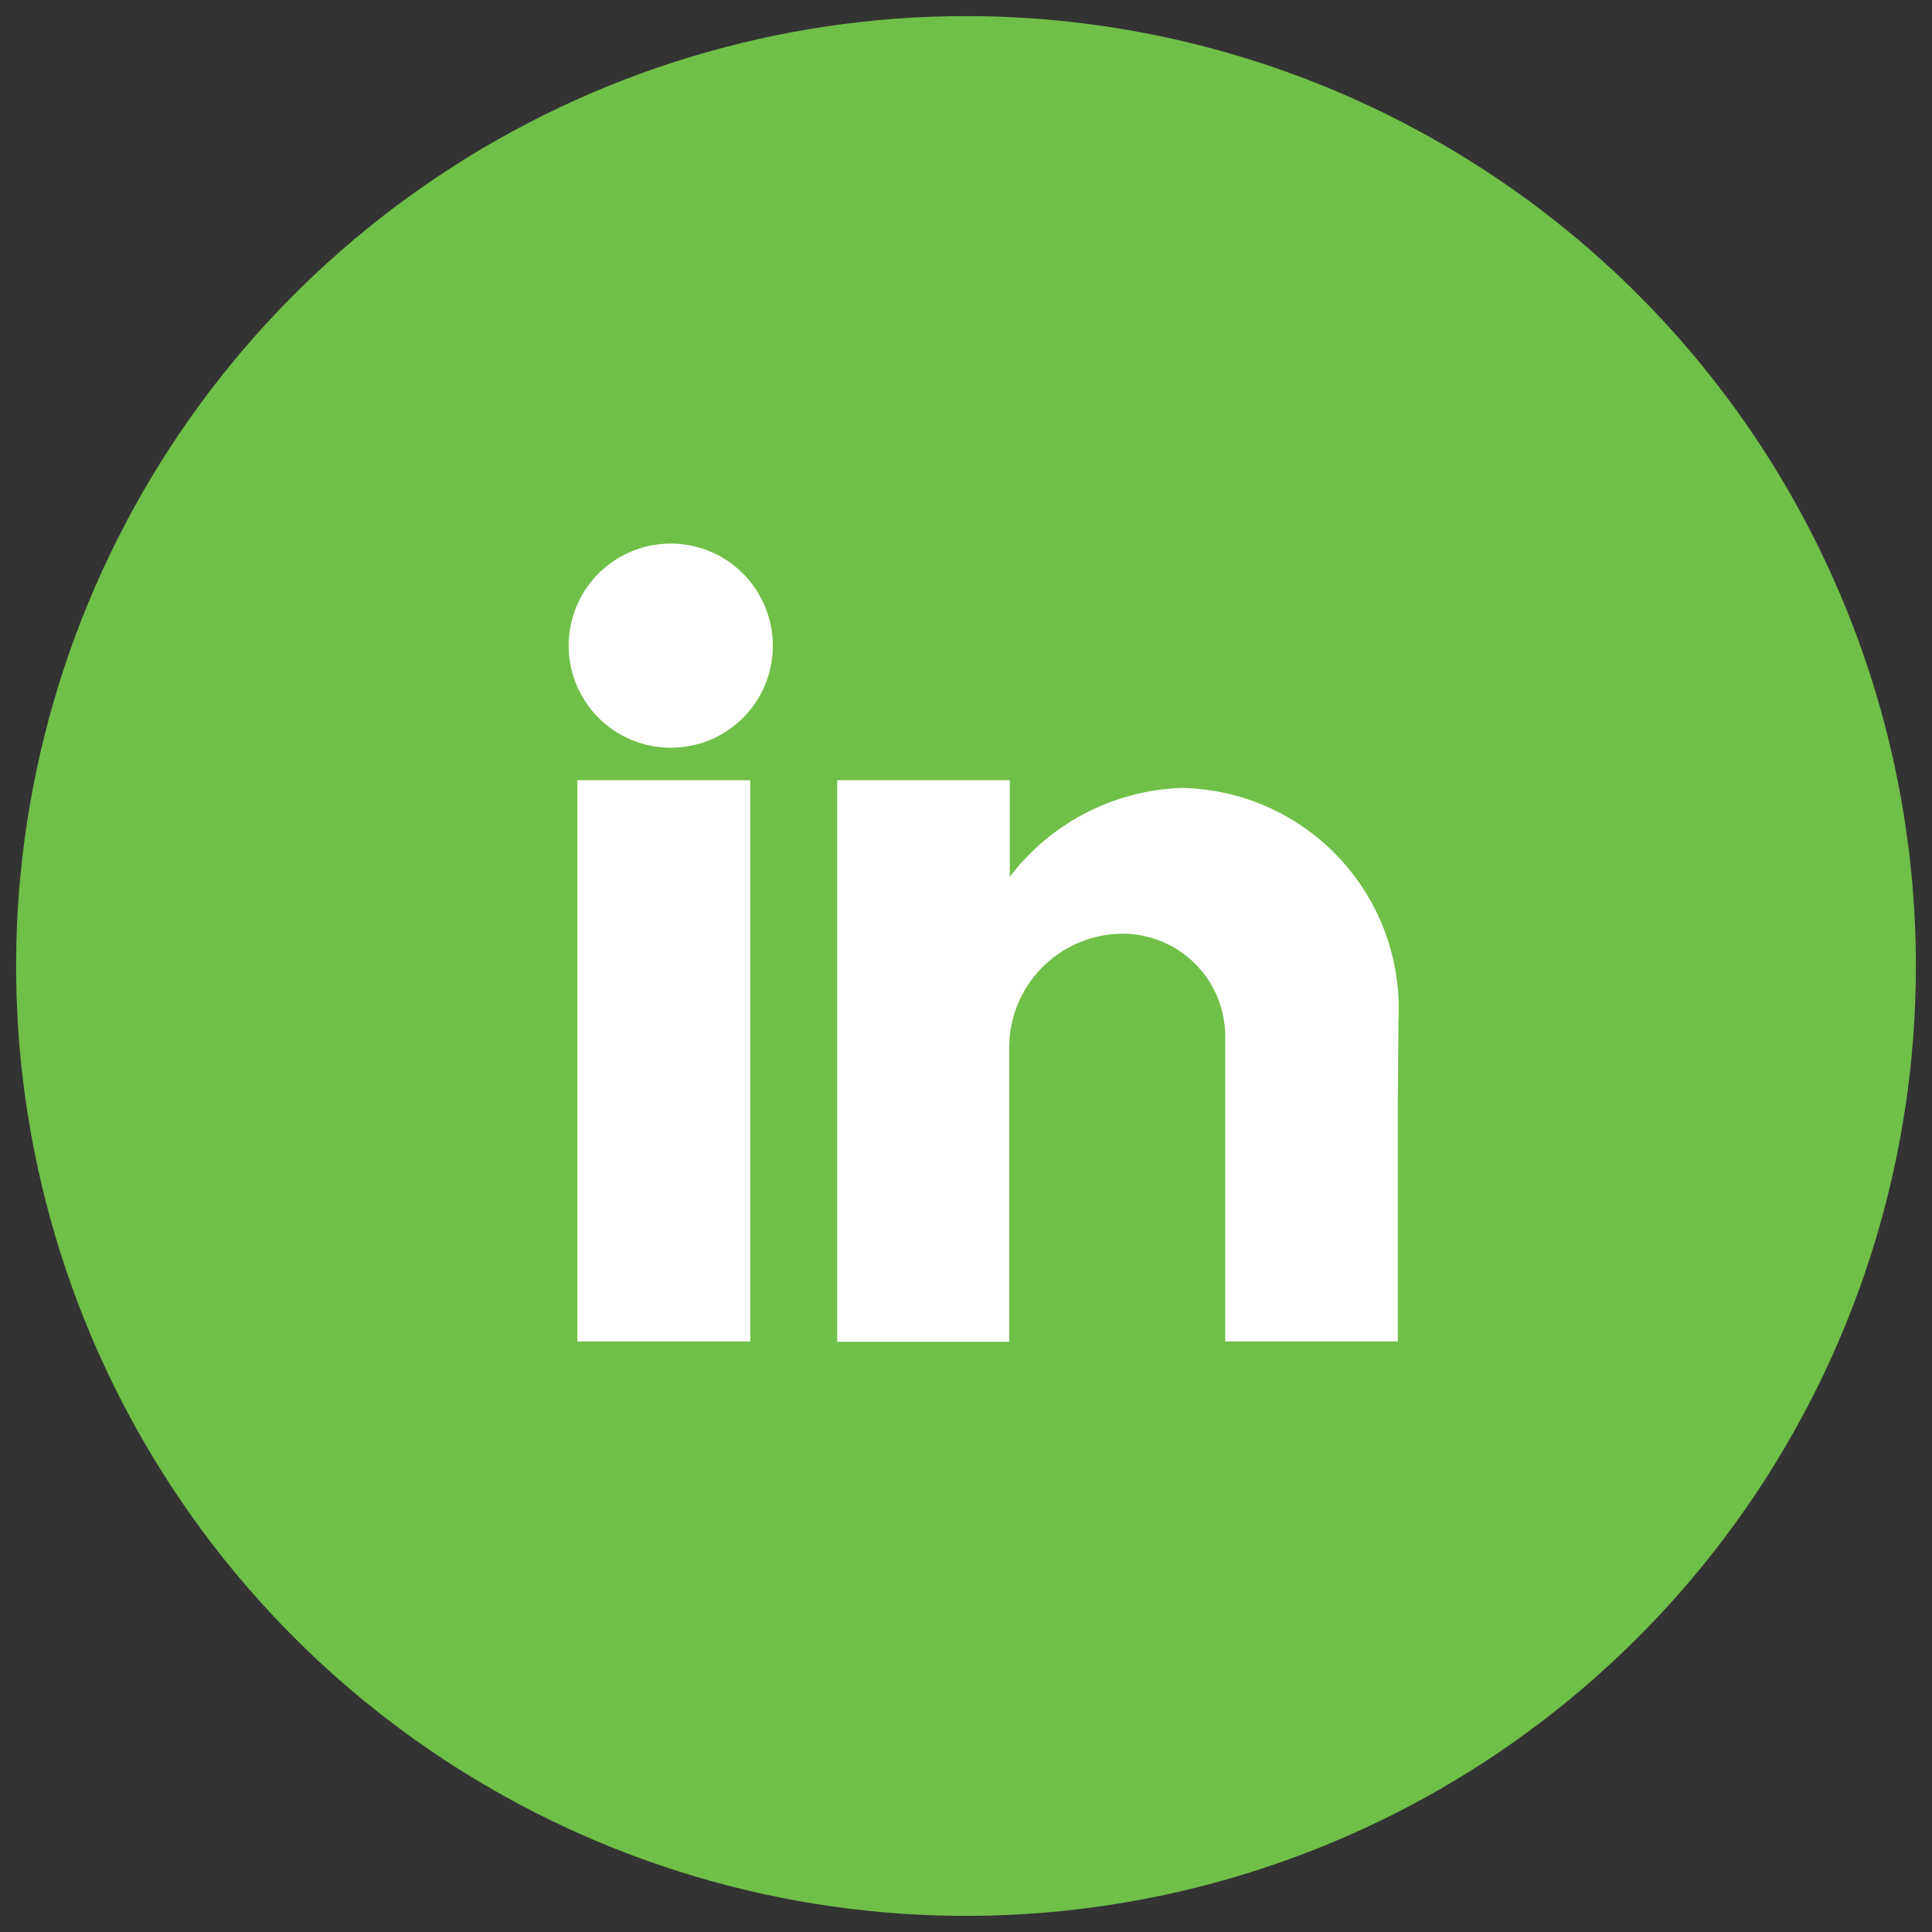
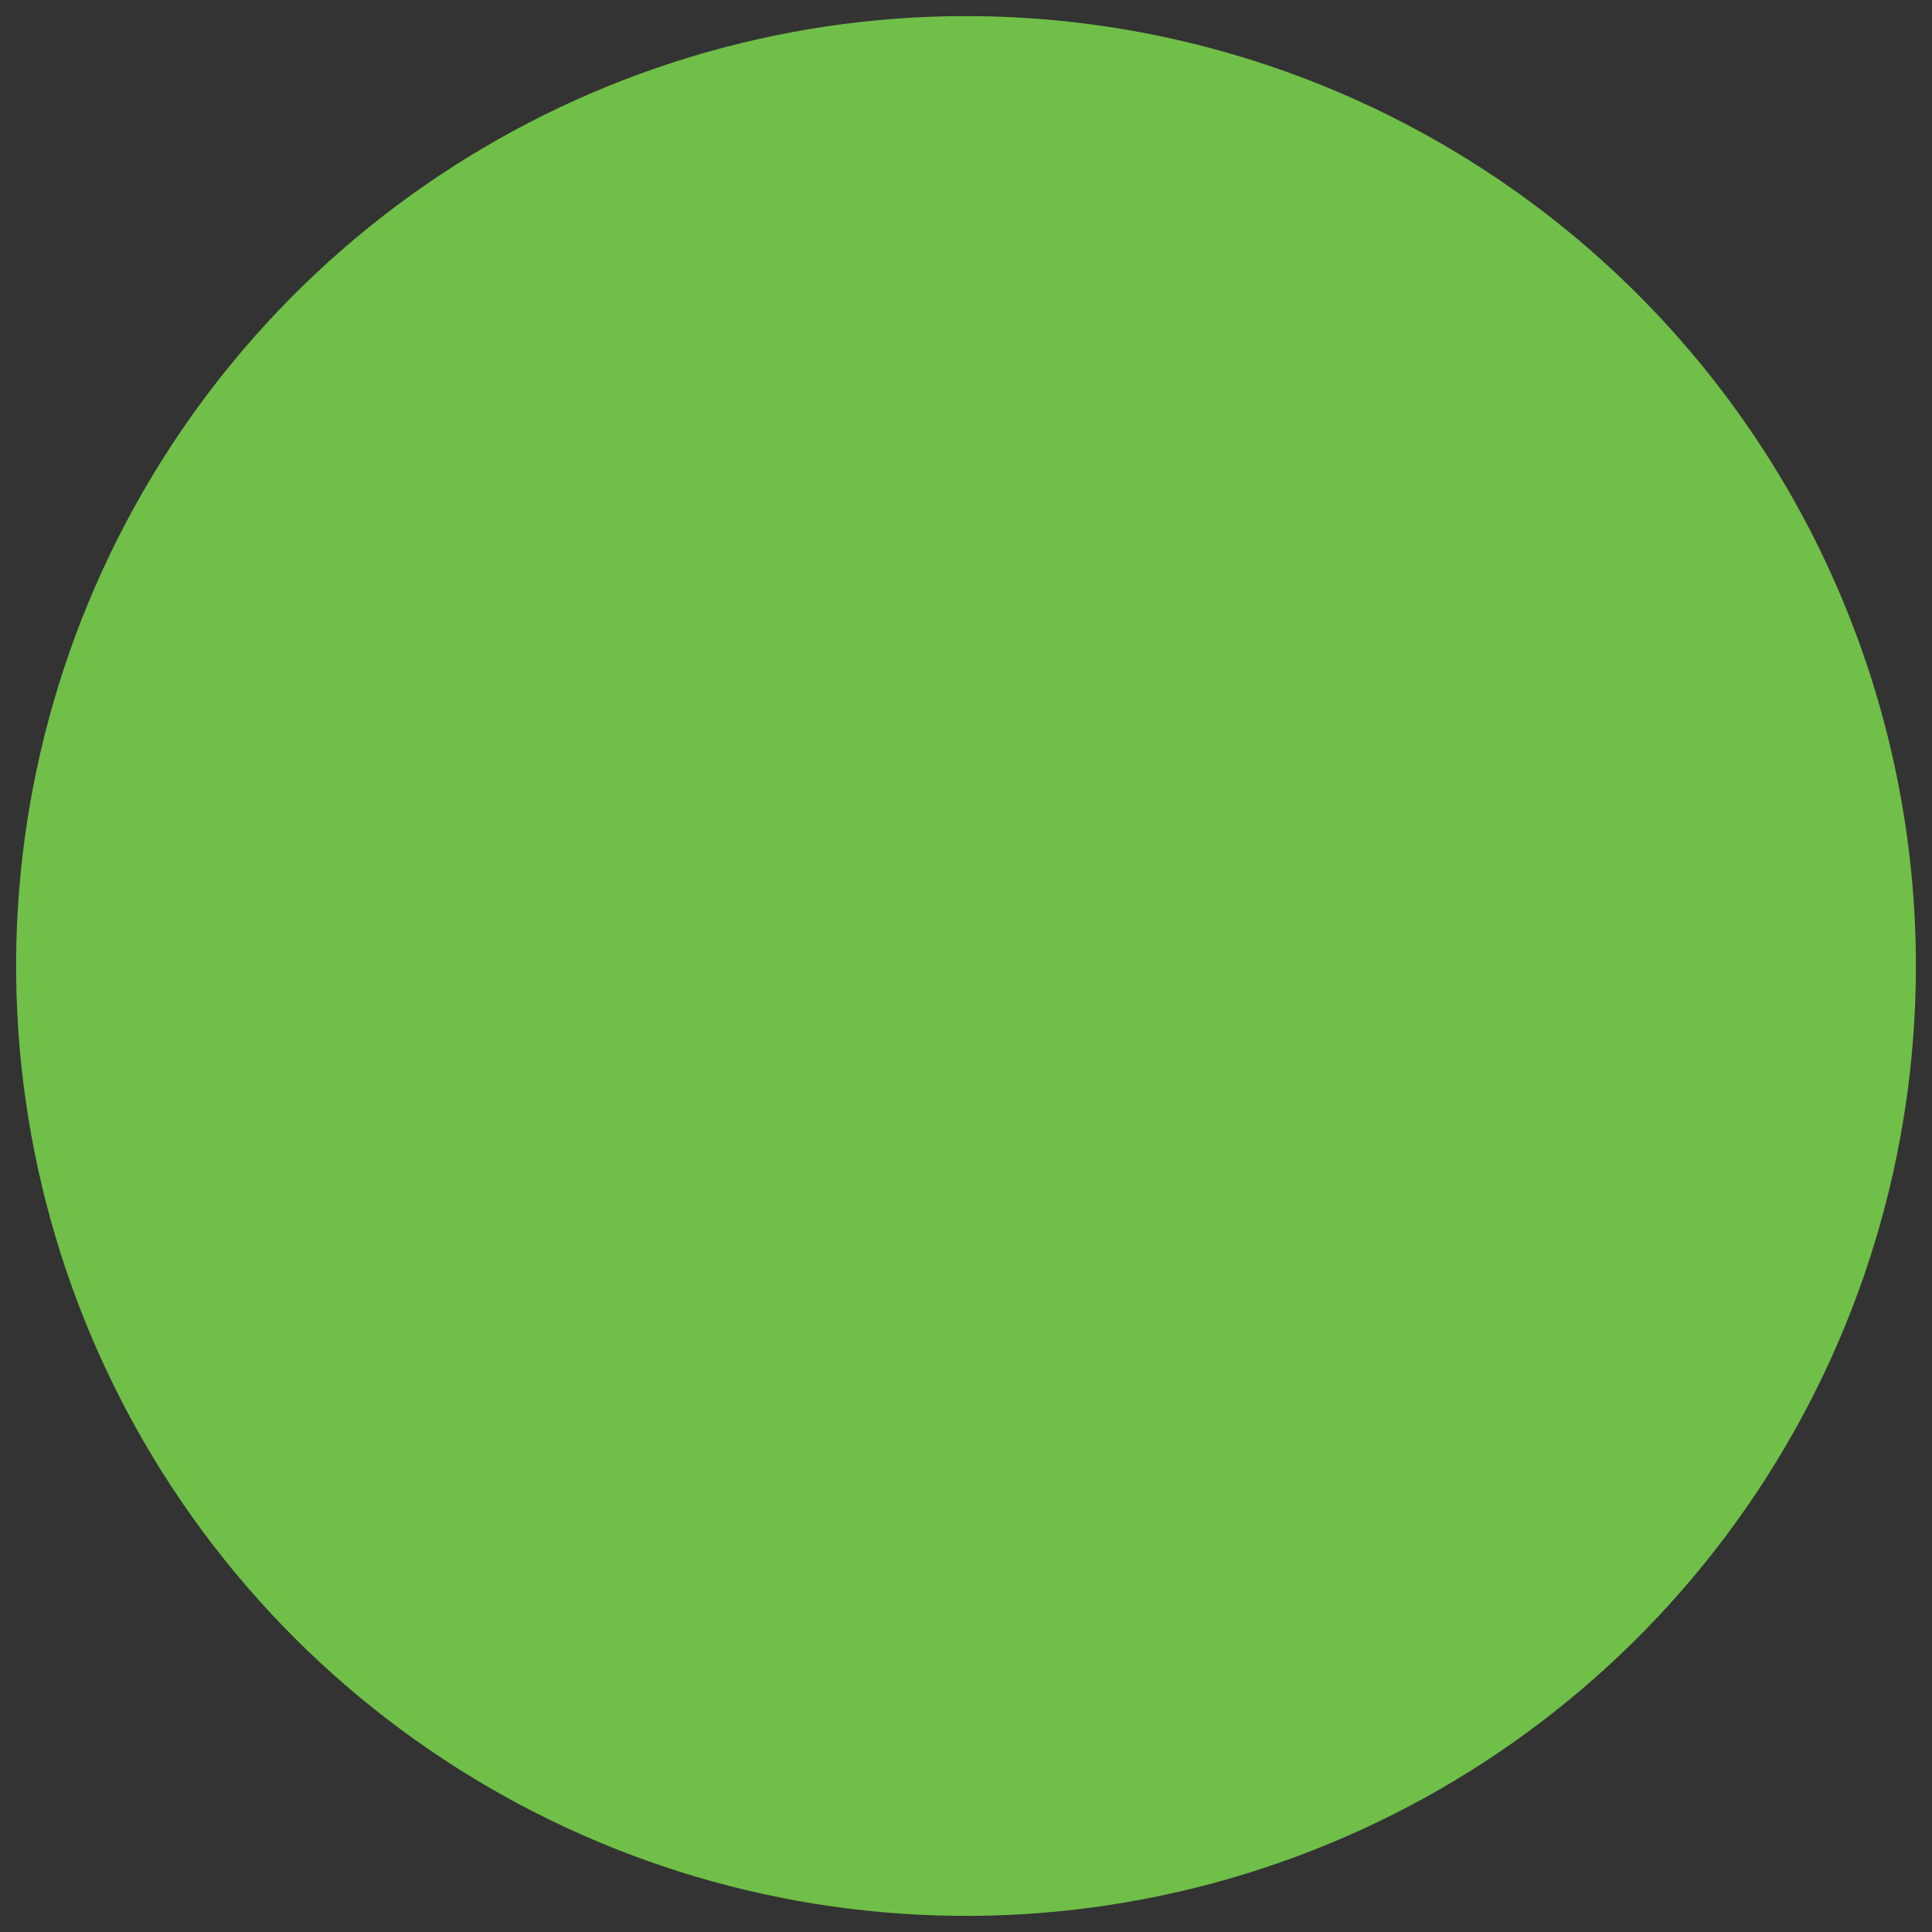
<svg xmlns="http://www.w3.org/2000/svg" width="60" height="60" viewBox="0 0 60 60" fill="none">
  <rect x="0" y="0" width="60" height="60" fill="#333333" stroke="none" />
-   <path d="M30 2.56C35.427 2.56 40.732 4.169 45.244 7.185C49.757 10.2 53.274 14.485 55.351 19.499C57.428 24.513 57.971 30.03 56.912 35.353C55.853 40.676 53.24 45.566 49.403 49.403C45.565 53.241 40.676 55.854 35.353 56.913C30.03 57.972 24.513 57.428 19.499 55.351C14.485 53.274 10.199 49.757 7.184 45.245C4.169 40.732 2.56 35.427 2.56 30C2.568 22.725 5.461 15.75 10.605 10.606C15.75 5.462 22.724 2.568 30 2.56Z" fill="#BCBCBC" />
  <path d="M30 0.5C24.166 0.5 18.462 2.23 13.611 5.472C8.759 8.713 4.978 13.32 2.746 18.711C0.513 24.101 -0.071 30.033 1.067 35.755C2.205 41.478 5.015 46.734 9.14 50.86C13.266 54.985 18.522 57.795 24.245 58.933C29.967 60.071 35.899 59.487 41.289 57.254C46.68 55.022 51.287 51.241 54.528 46.389C57.77 41.538 59.5 35.834 59.5 30C59.5 22.176 56.392 14.673 50.86 9.14C45.327 3.608 37.824 0.5 30 0.5Z" fill="#70BF48" />
-   <path d="M43.41 34.32V41.66H38.05V32.24C38.057 31.804 37.975 31.371 37.809 30.968C37.642 30.565 37.395 30.201 37.082 29.897C36.769 29.593 36.397 29.357 35.989 29.203C35.581 29.049 35.146 28.98 34.71 29C33.808 29.044 32.956 29.43 32.33 30.081C31.703 30.732 31.349 31.597 31.34 32.5V41.67H26V24.23H31.36V27.23C31.987 26.405 32.79 25.729 33.71 25.252C34.63 24.775 35.644 24.508 36.68 24.47C37.604 24.484 38.515 24.683 39.359 25.058C40.204 25.432 40.964 25.973 41.594 26.648C42.225 27.323 42.712 28.119 43.028 28.987C43.343 29.855 43.48 30.778 43.43 31.7L43.41 34.32ZM20.89 23.22C20.26 23.232 19.64 23.056 19.111 22.714C18.581 22.372 18.166 21.88 17.917 21.301C17.669 20.722 17.598 20.081 17.715 19.462C17.832 18.843 18.131 18.272 18.574 17.824C19.017 17.375 19.584 17.069 20.202 16.944C20.819 16.819 21.46 16.881 22.043 17.122C22.625 17.363 23.123 17.772 23.471 18.298C23.82 18.823 24.004 19.44 24 20.07C23.997 20.905 23.665 21.705 23.075 22.295C22.484 22.885 21.685 23.218 20.85 23.22H20.89ZM23.3 41.66H17.93V24.23H23.3V41.66Z" fill="white" />
</svg>